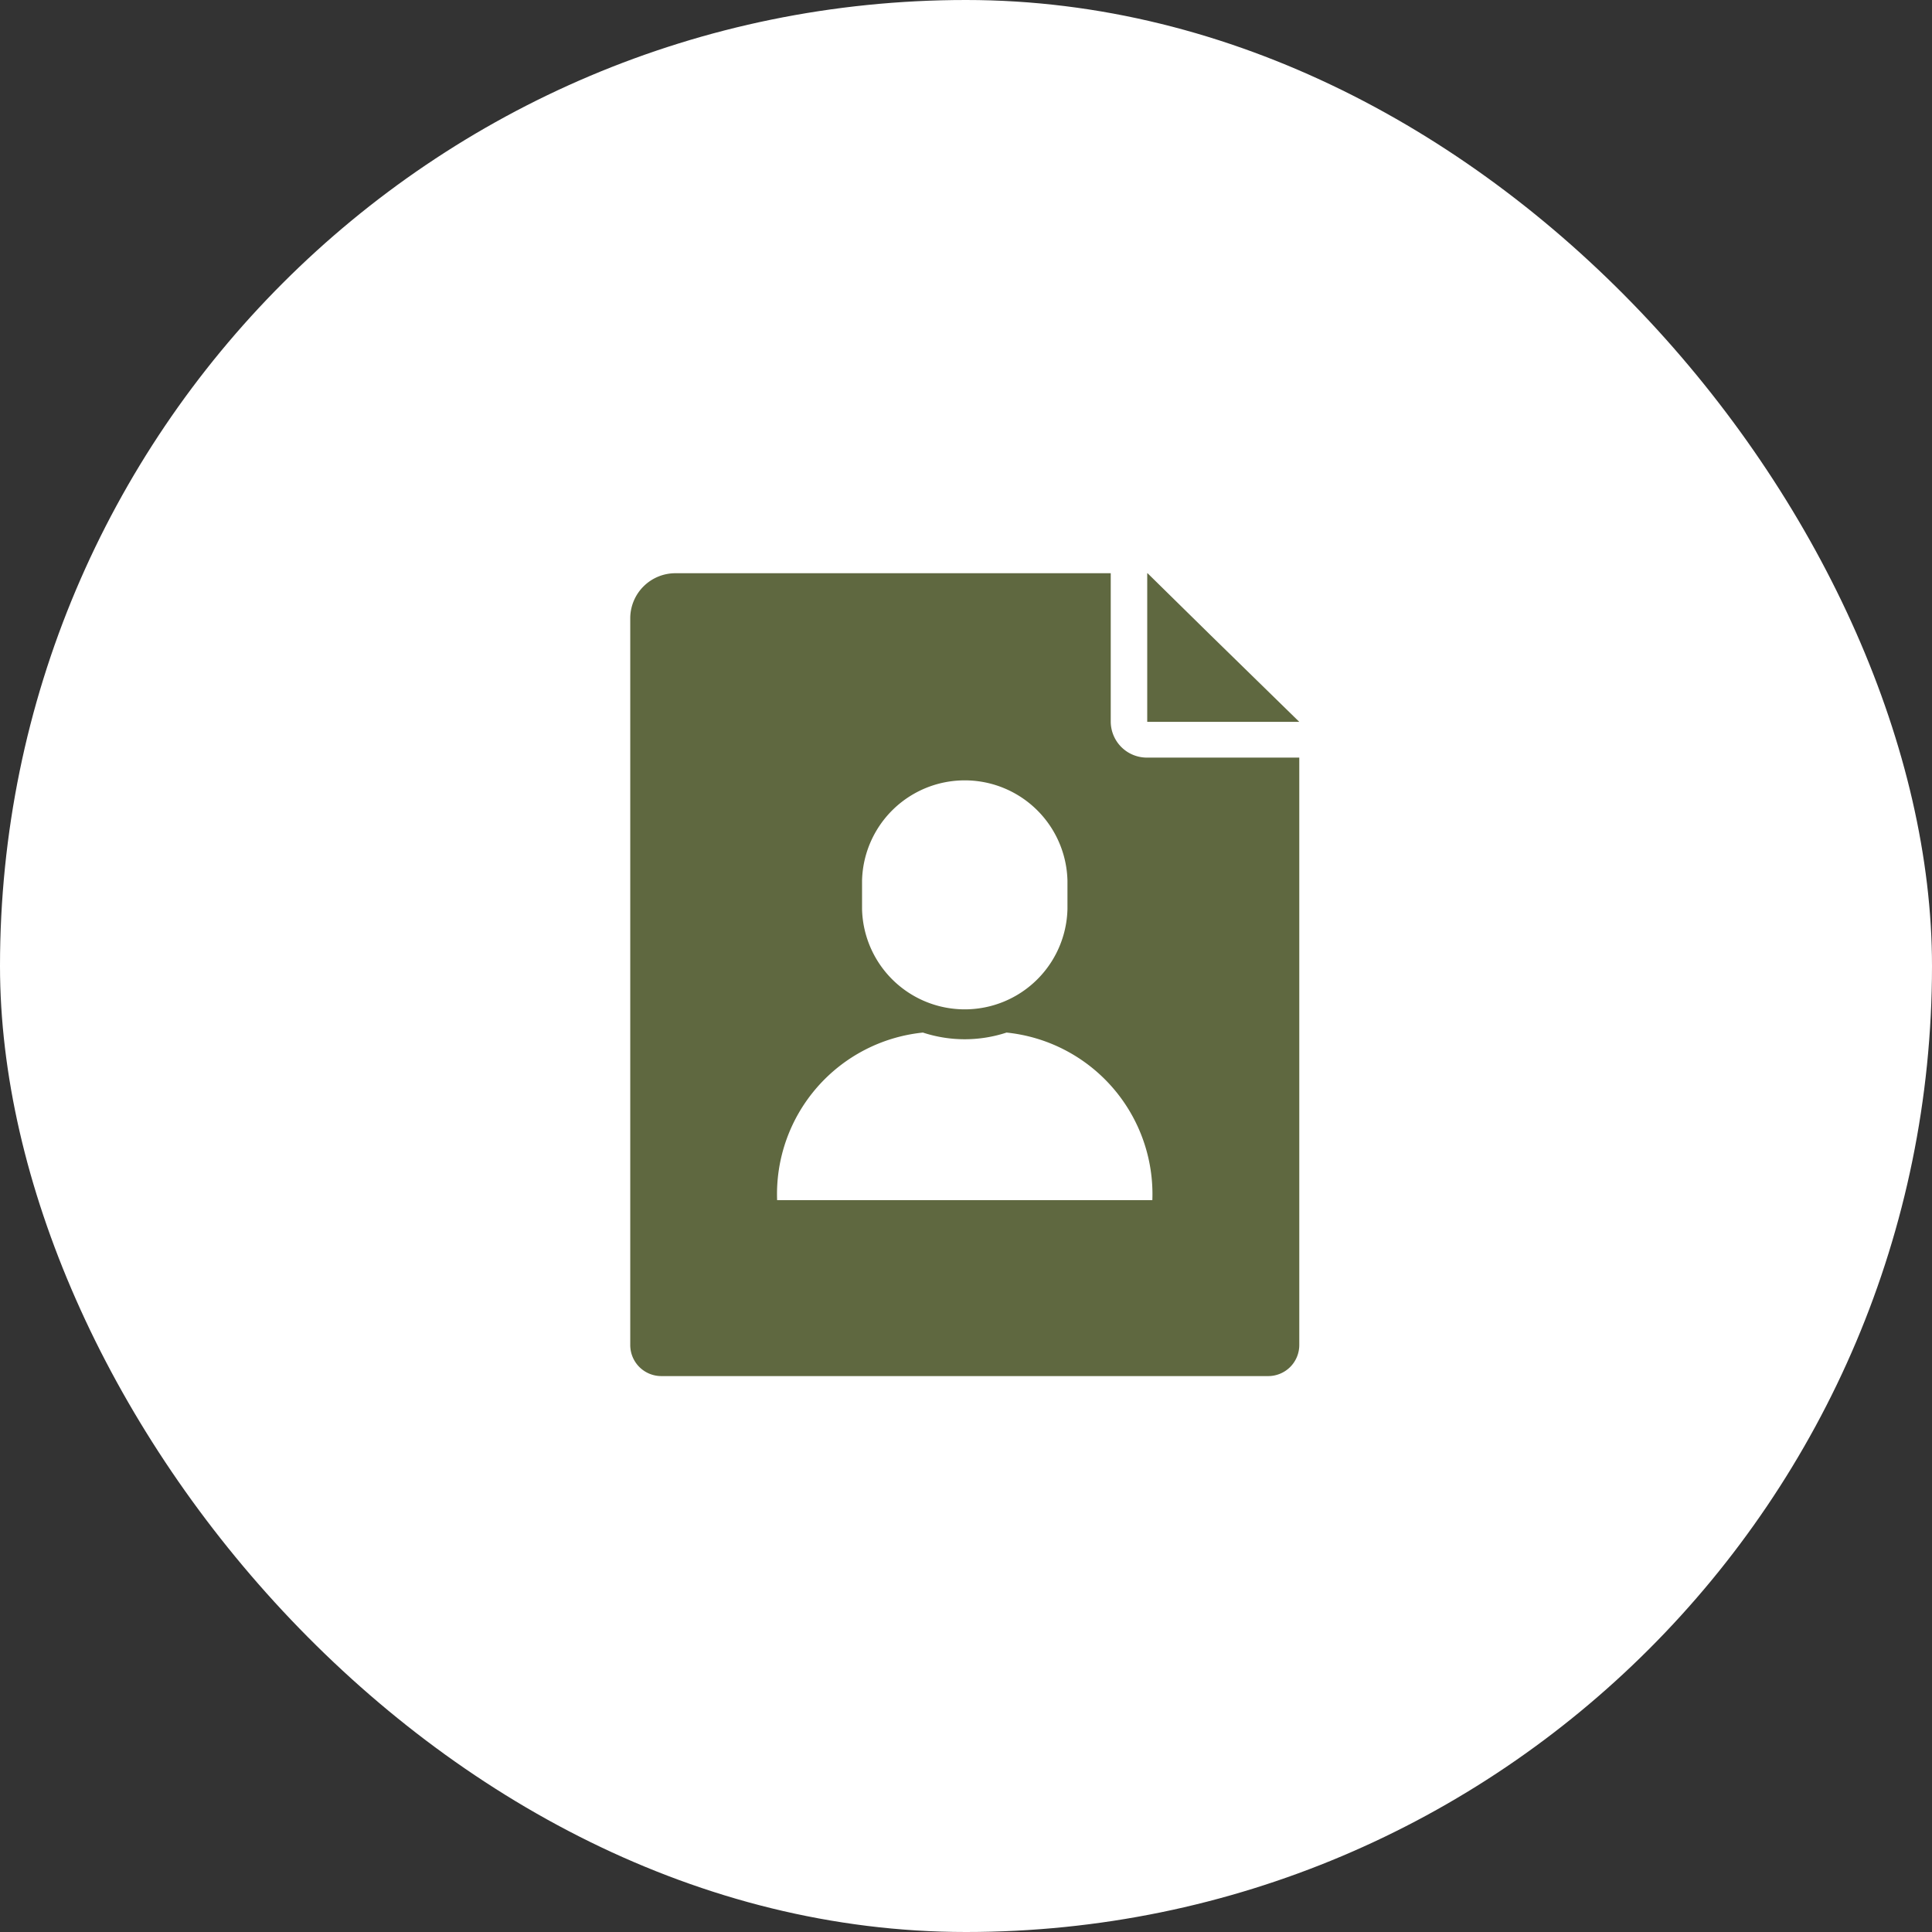
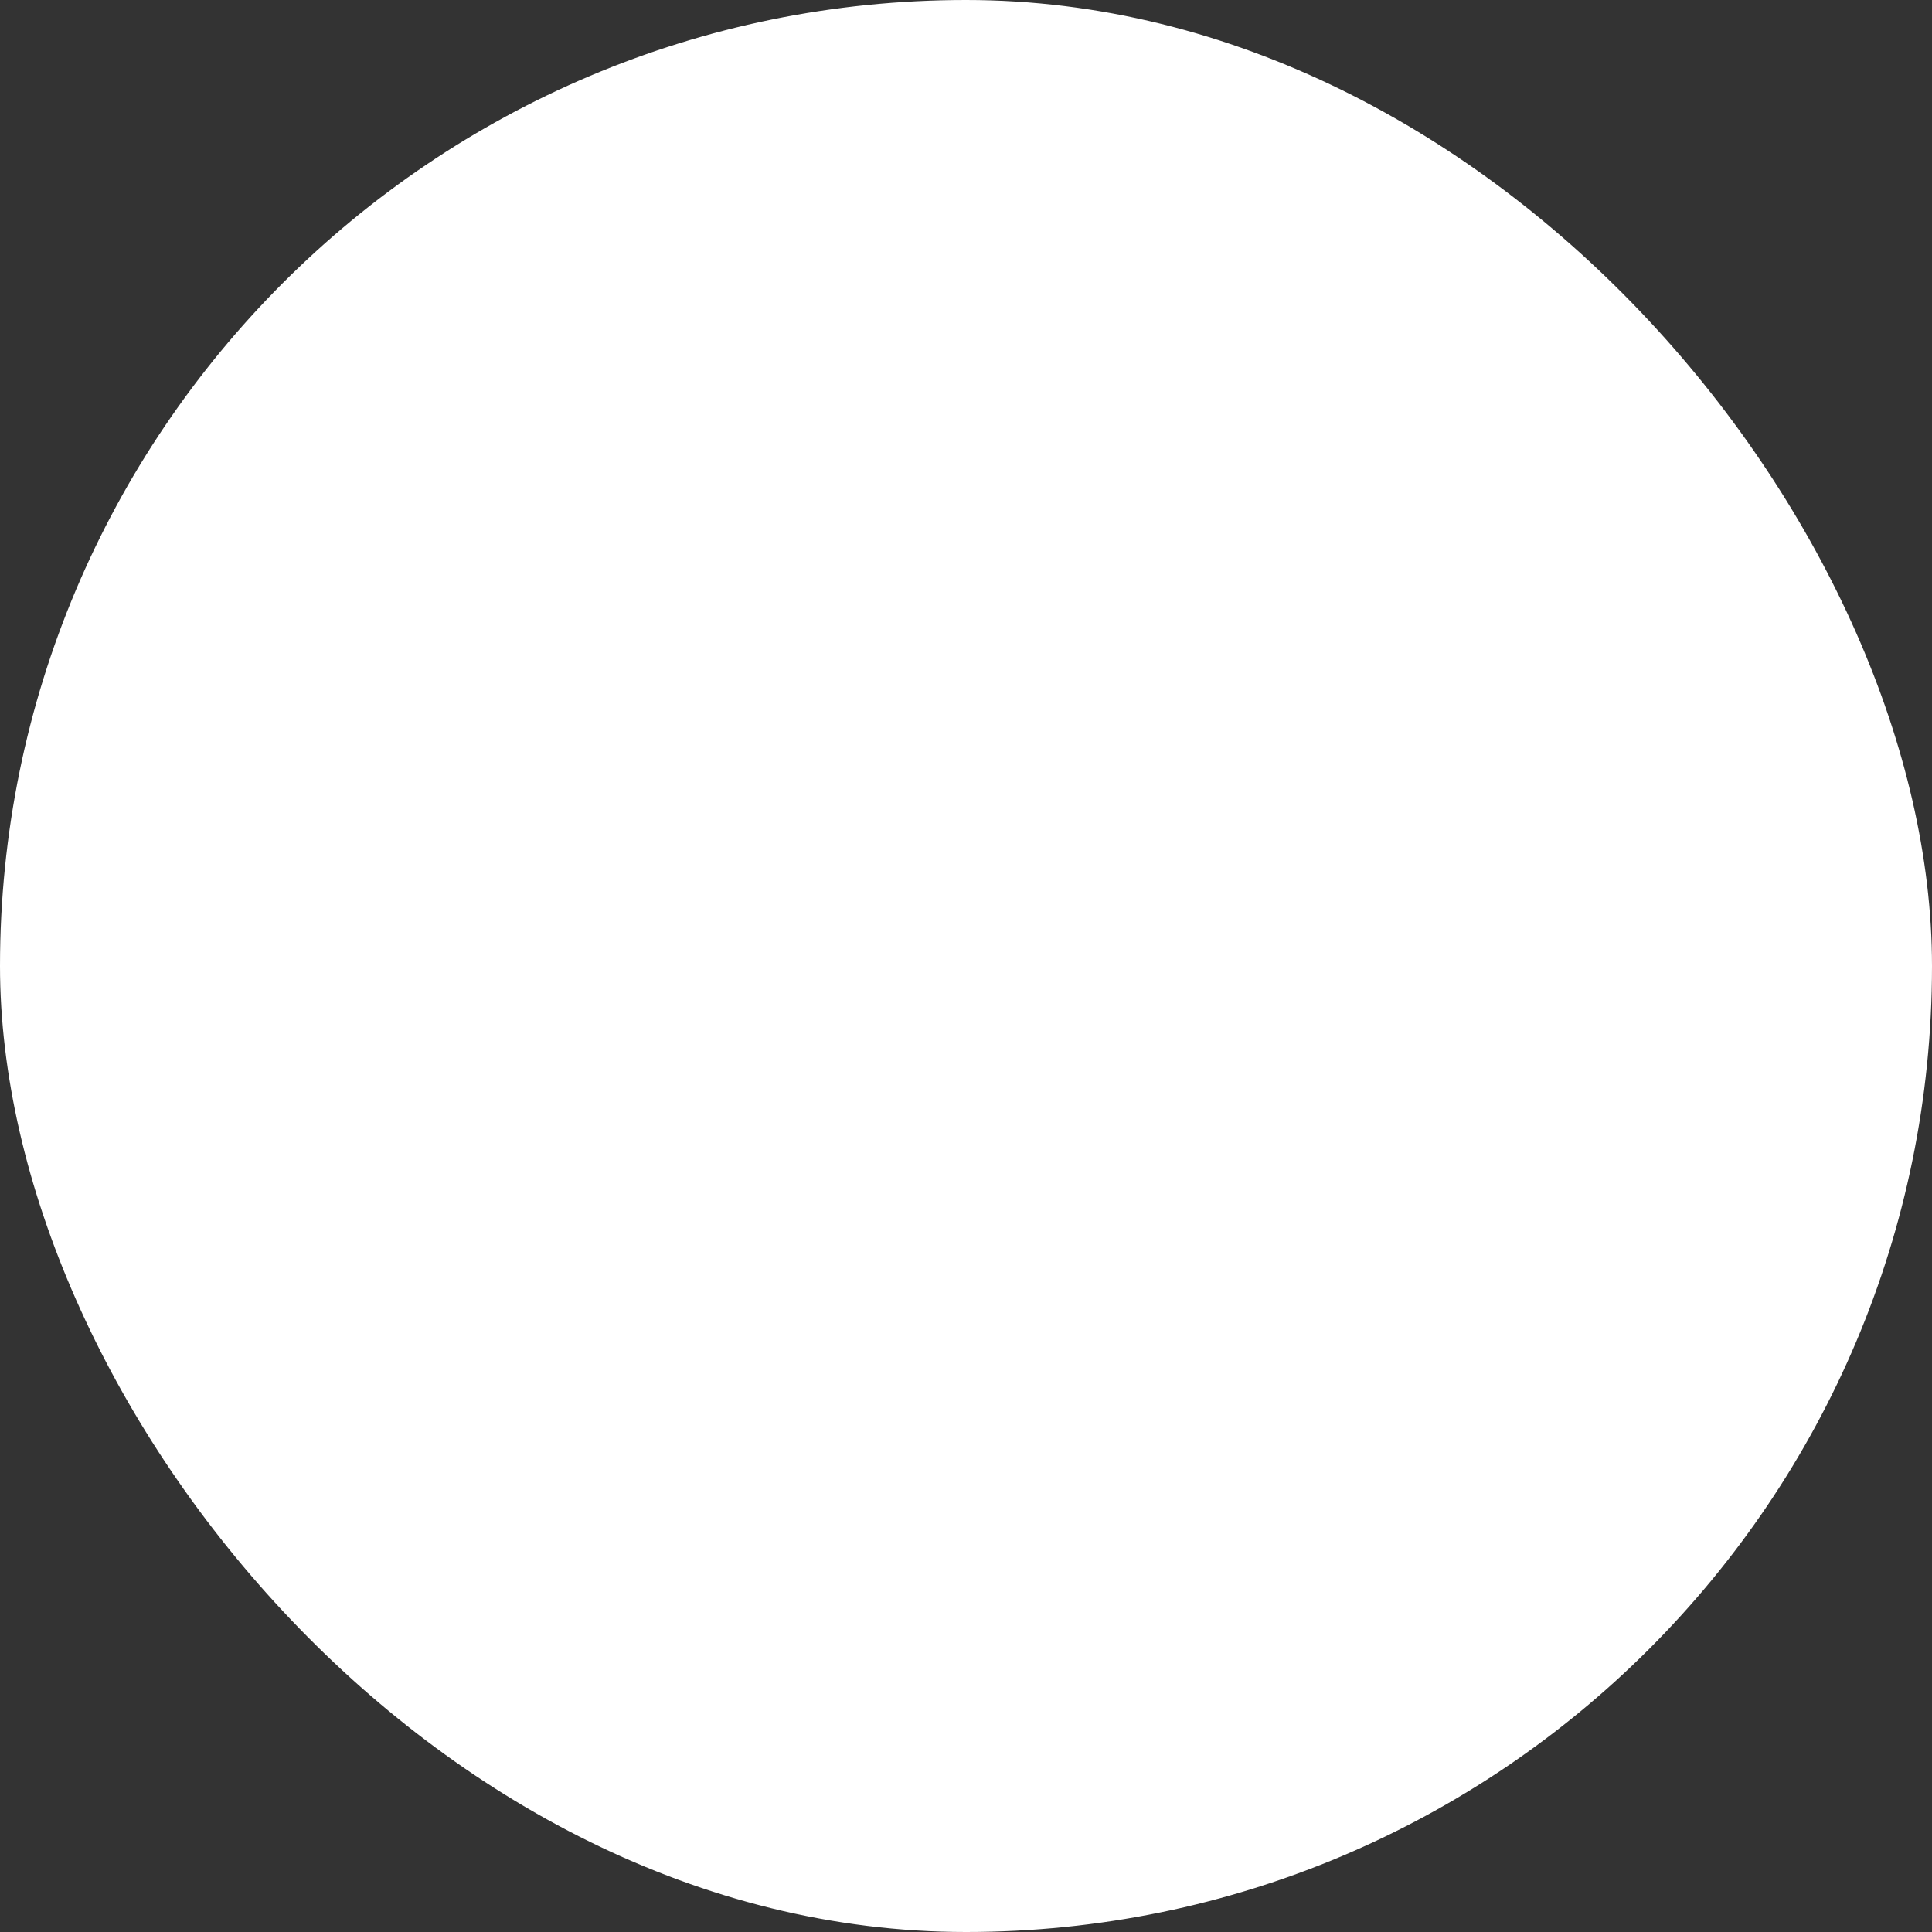
<svg xmlns="http://www.w3.org/2000/svg" id="recruit_ttl_icon.svg" width="97" height="97" viewBox="0 0 97 97">
  <rect x="0" y="0" width="97" height="97" fill="#333333" stroke="none" />
  <defs>
    <style>
      .cls-1 {
        fill: #fff;
      }

      .cls-2 {
        fill: #5f6840;
        fill-rule: evenodd;
      }
    </style>
  </defs>
  <rect id="長方形_38_のコピー_7" data-name="長方形 38 のコピー 7" class="cls-1" width="97" height="97" rx="48.5" ry="48.5" />
-   <path id="gnav05" class="cls-2" d="M506.766,593.877l-3.154-3.1v0.013l-0.013-.013v7.465h7.634Zm-3.167,6.16a1.814,1.814,0,0,1-1.832-1.792V590.78H479.933a2.267,2.267,0,0,0-2.29,2.24v36.525a1.559,1.559,0,0,0,1.578,1.544h30.434a1.559,1.559,0,0,0,1.578-1.544V600.037H503.6Zm-14.318,6.176a5.158,5.158,0,0,1,10.313,0v1.43a5.158,5.158,0,0,1-10.313,0v-1.43Zm5.157,16.044h-9.421a8.156,8.156,0,0,1,7.319-8.415,6.737,6.737,0,0,0,4.2,0,8.157,8.157,0,0,1,7.32,8.415h-9.42Z" transform="translate(-446 -562)" />
</svg>